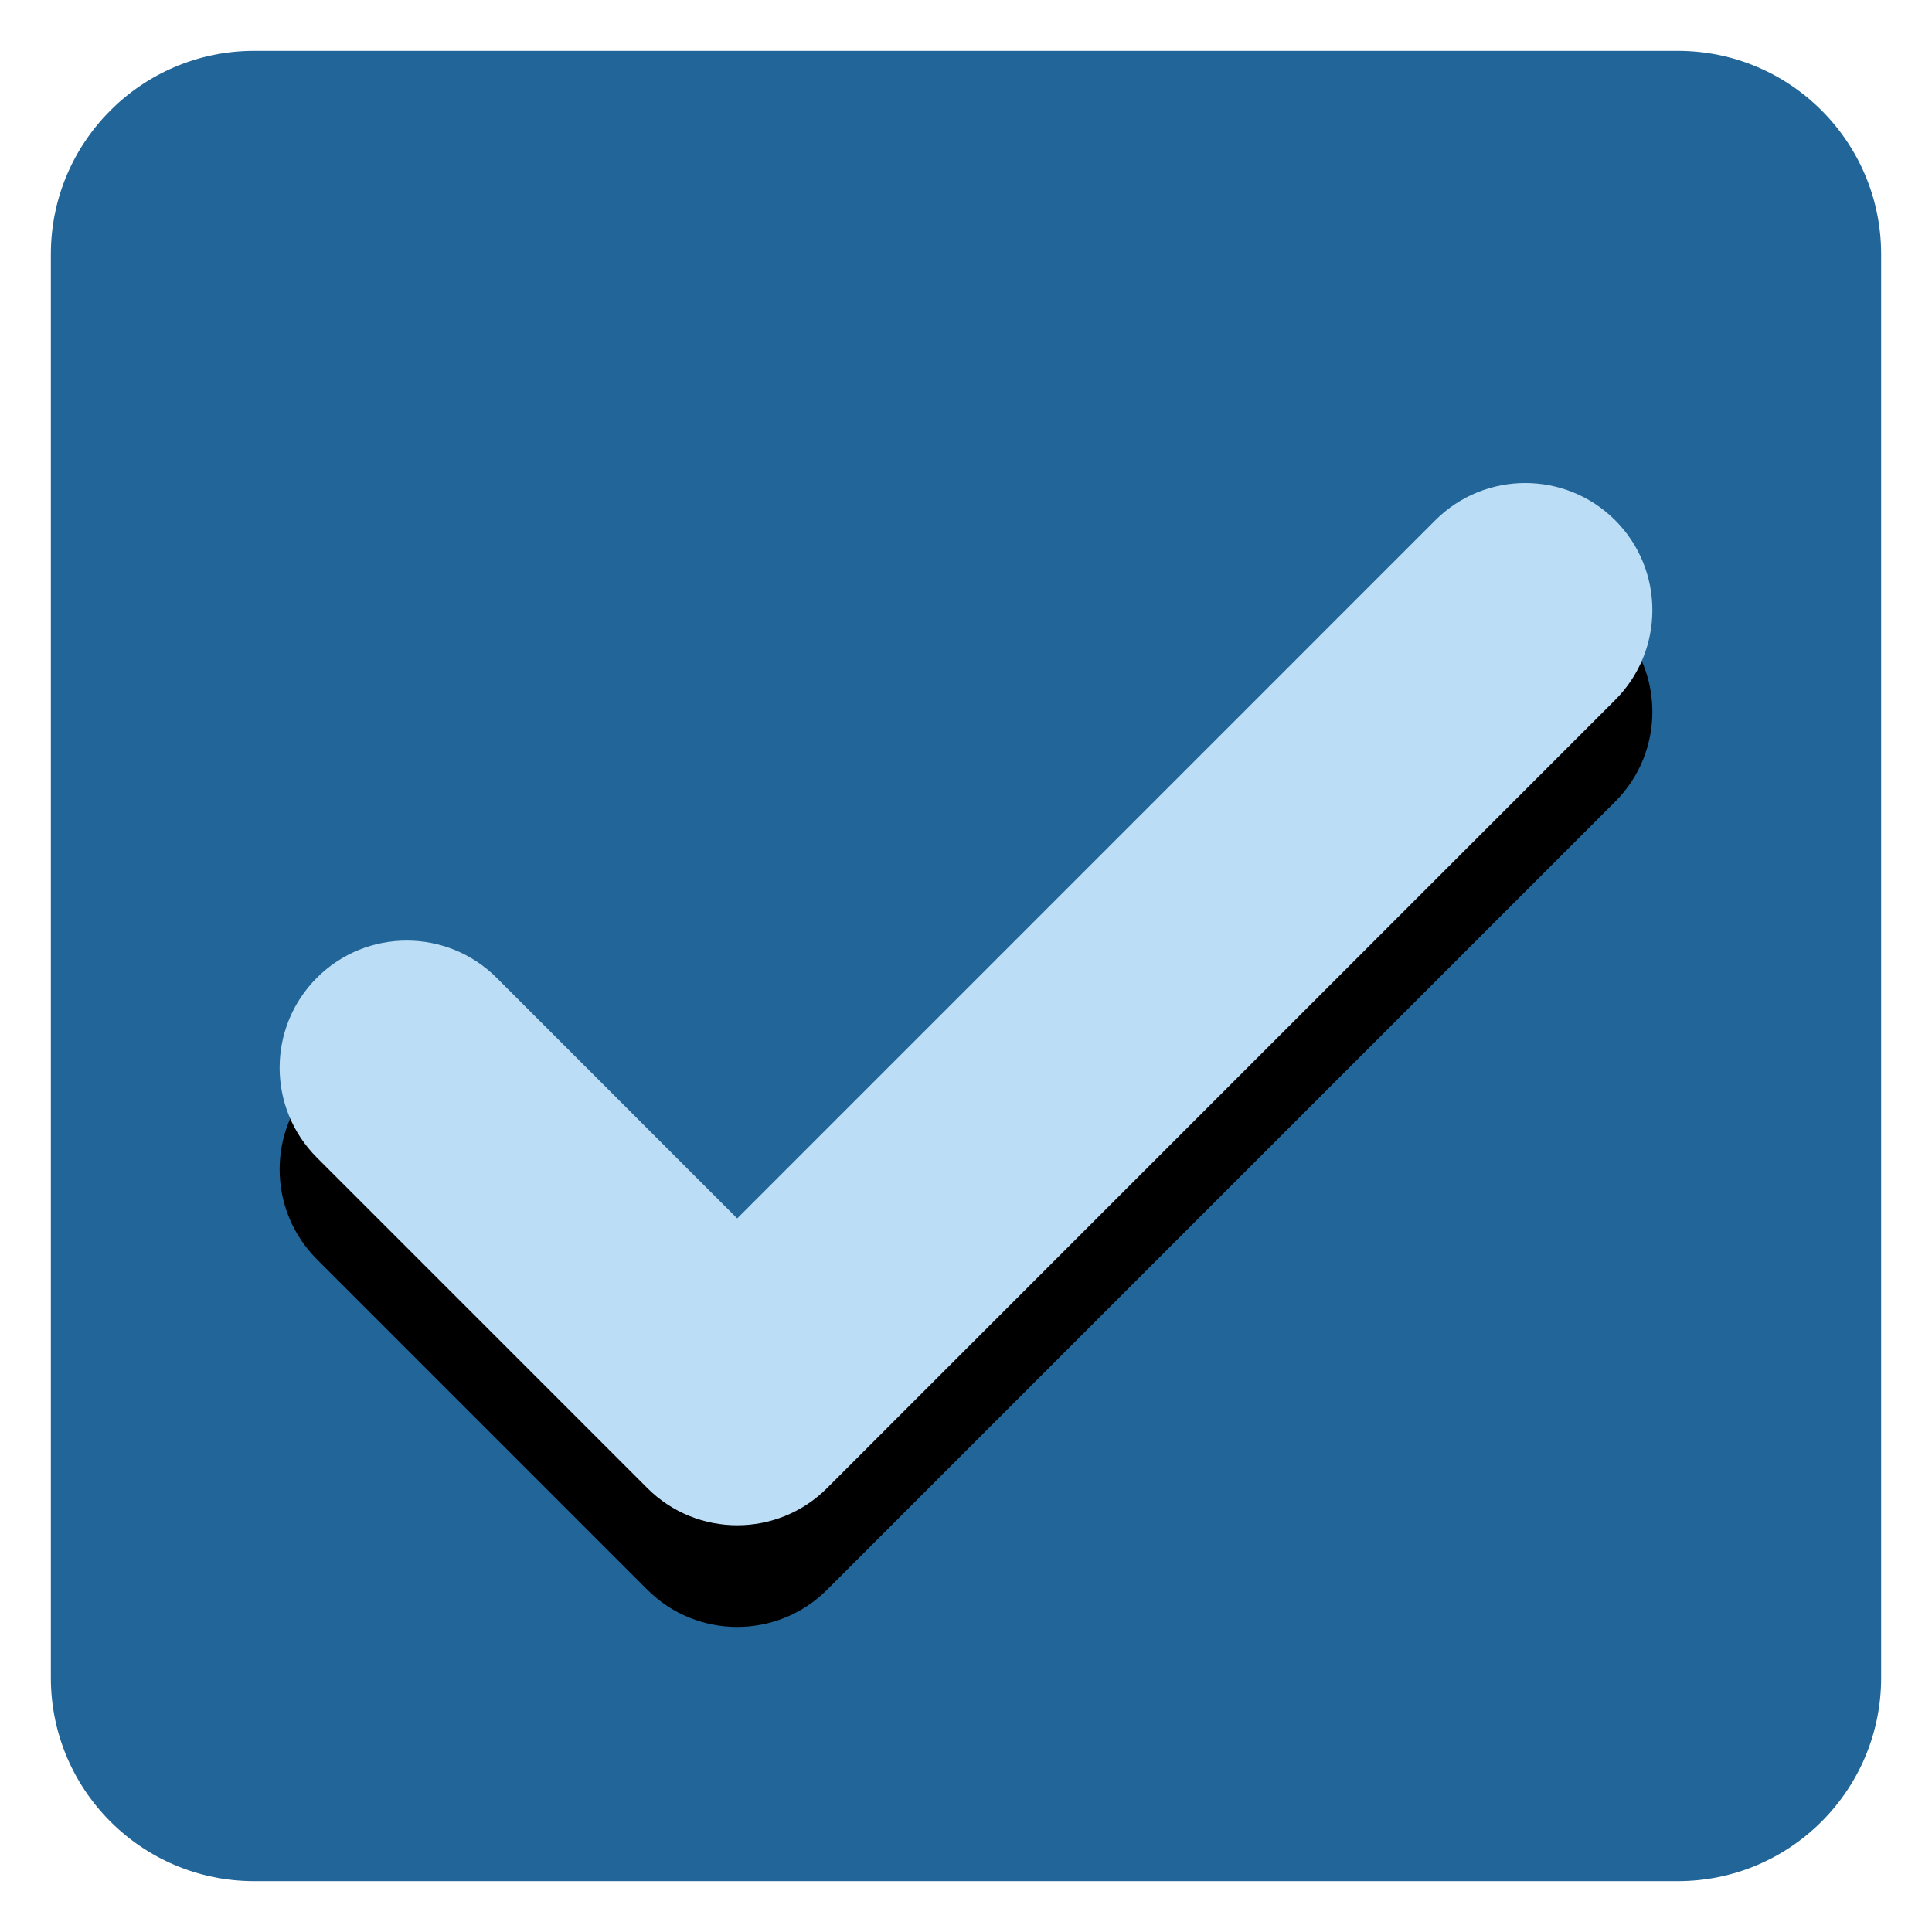
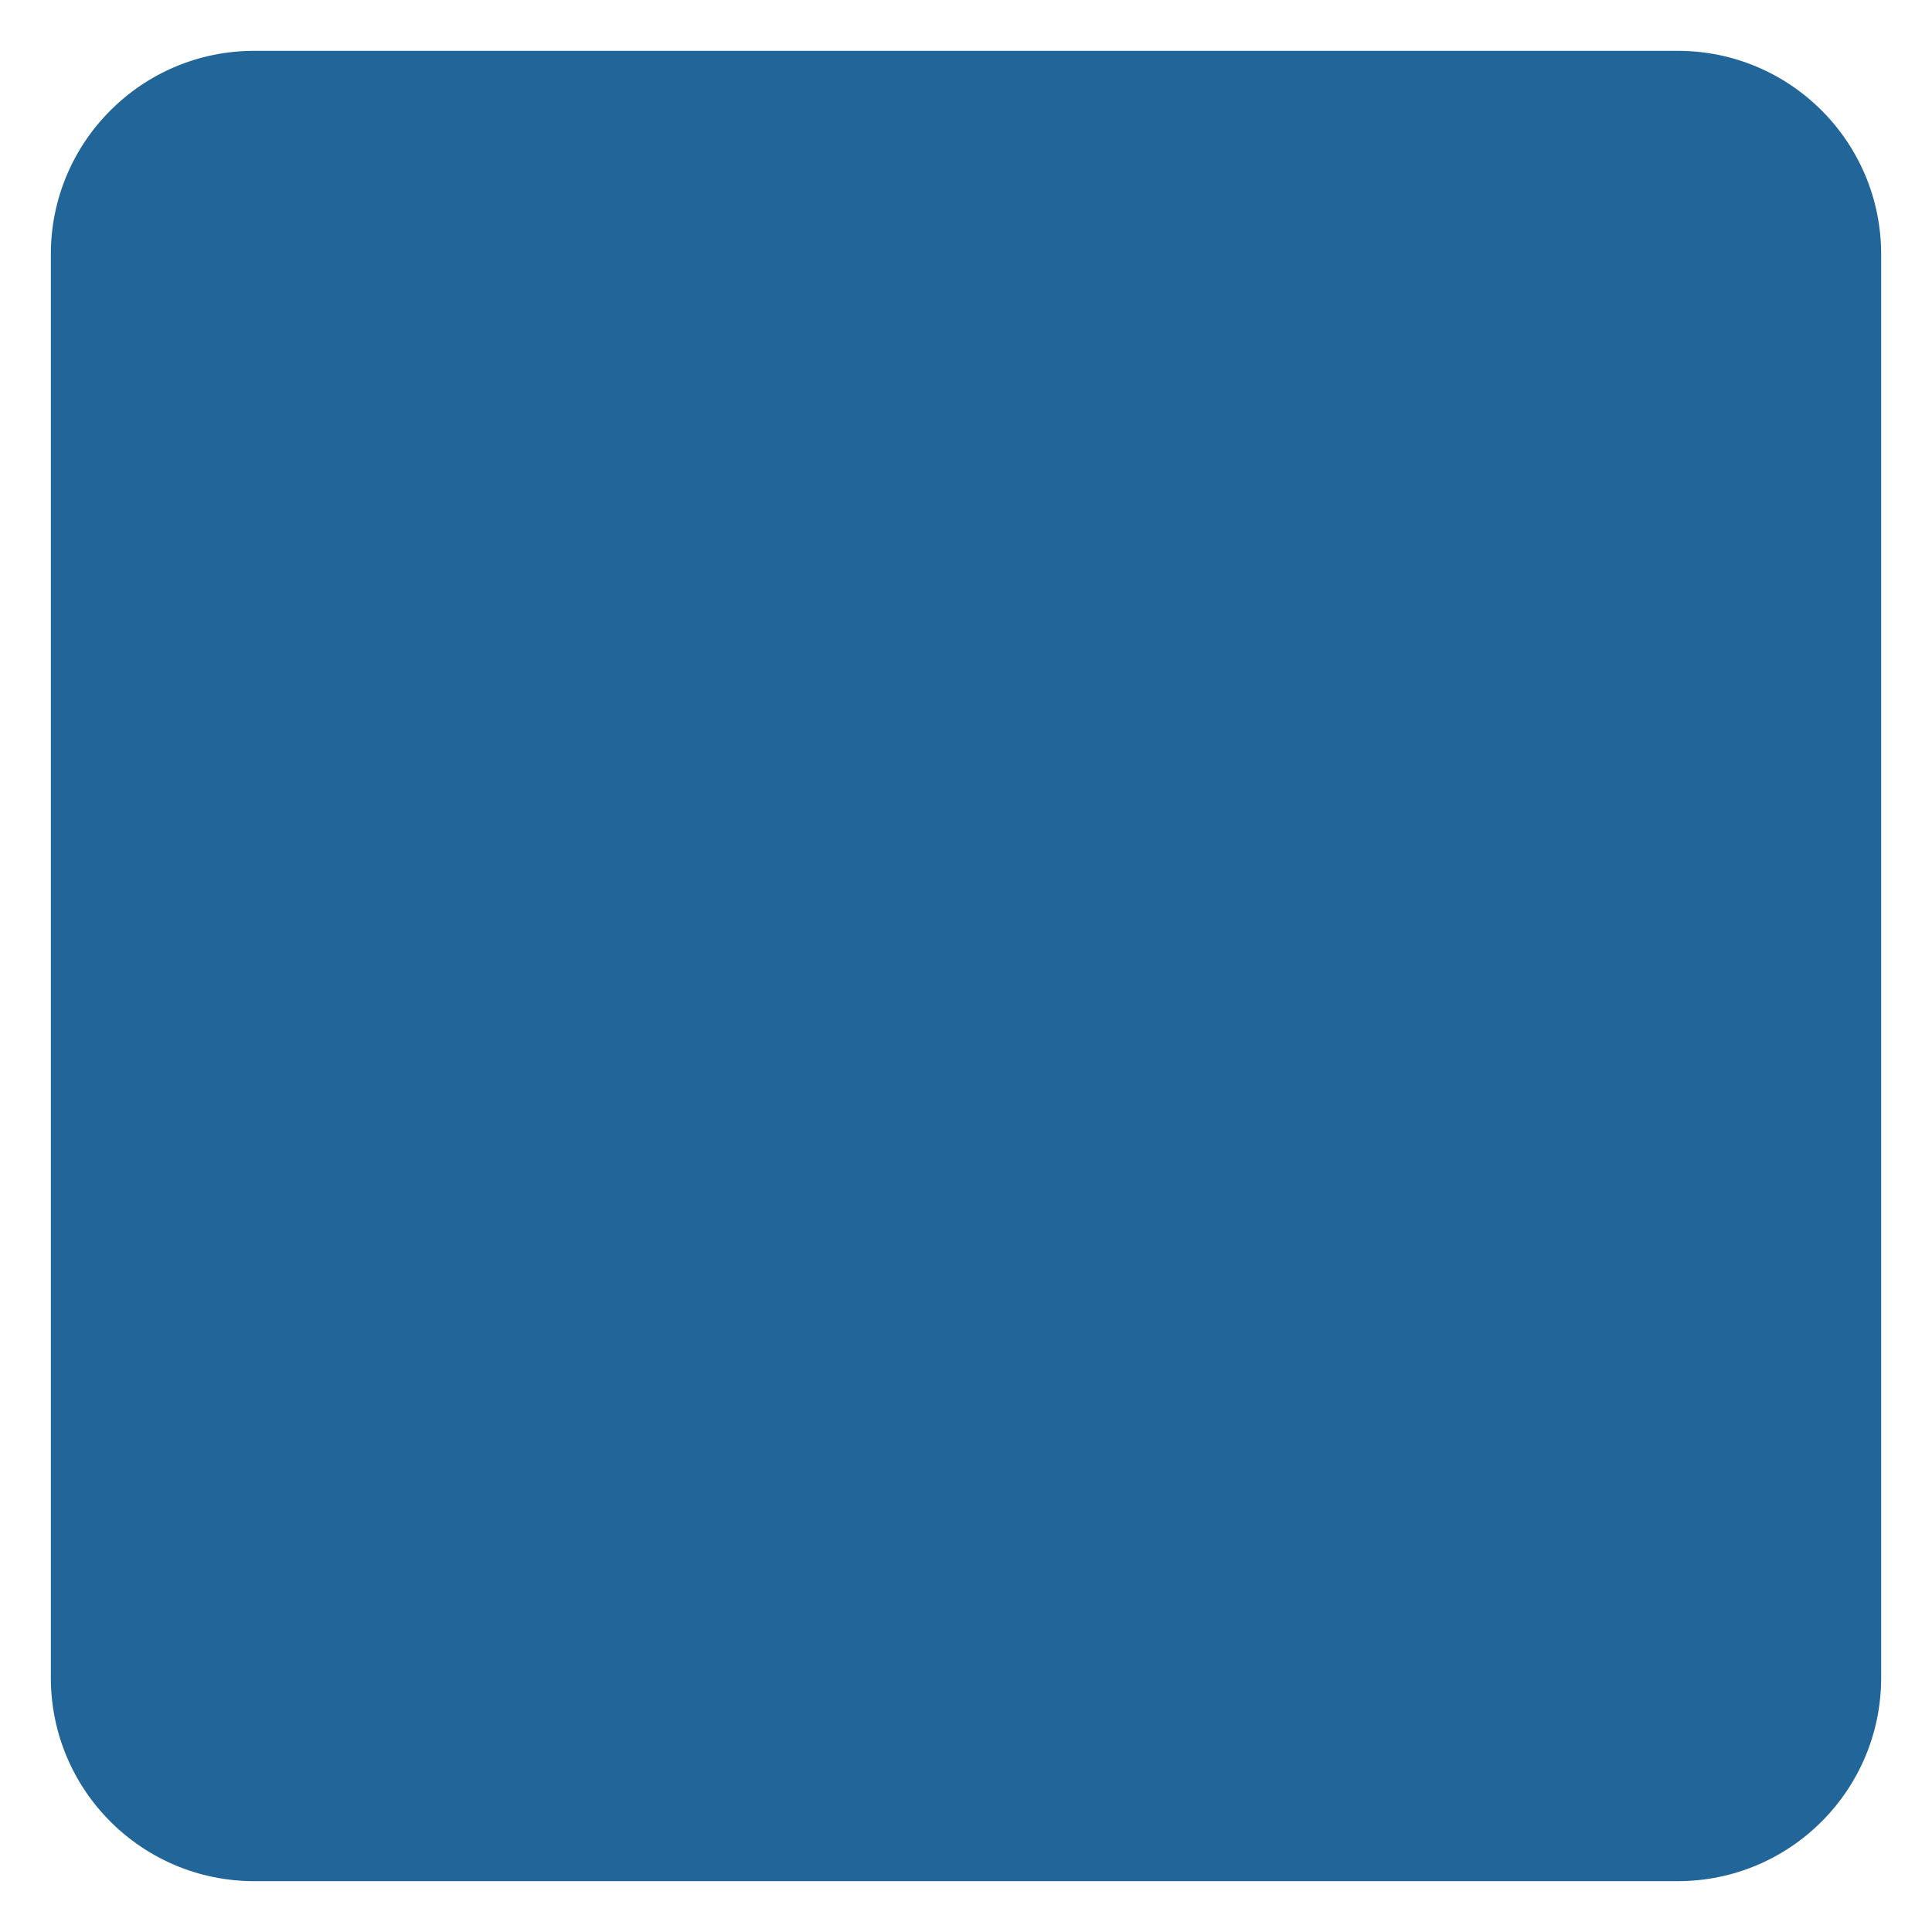
<svg xmlns="http://www.w3.org/2000/svg" viewBox="0 0 47.5 47.5" style="enable-background:new 0 0 47.5 47.5;" xml:space="preserve" version="1.1" id="svg2">
  <defs id="defs6">
    <clipPath id="clipPath16" clipPathUnits="userSpaceOnUse">
      <path id="path18" d="M 0,38 38,38 38,0 0,0 0,38 Z" />
    </clipPath>
  </defs>
  <g transform="matrix(1.25,0,0,-1.25,0,47.5)" id="g10">
    <g id="g12">
      <g clip-path="url(#clipPath16)" id="g14">
        <g transform="translate(37,5)" id="g20">
          <path id="path22" style="fill:#226699;fill-opacity:1;fill-rule:nonzero;stroke:none" d="m 0,0 c 0,-2.209 -1.791,-4 -4,-4 l -28,0 c -2.209,0 -4,1.791 -4,4 l 0,28 c 0,2.209 1.791,4 4,4 l 28,0 c 2.209,0 4,-1.791 4,-4 L 0,0 Z" />
        </g>
        <g transform="translate(14.5,6)" id="g24">
-           <path id="path26" style="fill:#000000;fill-opacity:1;fill-rule:nonzero;stroke:none" d="m 0,0 c -0.64,0 -1.28,0.244 -1.768,0.732 l -6.5,6.5 c -0.976,0.977 -0.976,2.559 0,3.536 0.976,0.976 2.56,0.976 3.536,0 L 0,6.035 13.732,19.768 c 0.977,0.976 2.559,0.976 3.536,0 0.976,-0.976 0.976,-2.56 0,-3.536 L 1.768,0.732 C 1.28,0.244 0.64,0 0,0" />
-         </g>
+           </g>
        <g transform="translate(14.5,8)" id="g28">
-           <path id="path30" style="fill:#bbddf5;fill-opacity:1;fill-rule:nonzero;stroke:none" d="m 0,0 c -0.64,0 -1.28,0.244 -1.768,0.732 l -6.5,6.5 c -0.976,0.977 -0.976,2.559 0,3.536 0.976,0.976 2.56,0.976 3.536,0 L 0,6.035 13.732,19.768 c 0.977,0.976 2.559,0.976 3.536,0 0.976,-0.976 0.976,-2.56 0,-3.536 L 1.768,0.732 C 1.28,0.244 0.64,0 0,0" />
-         </g>
+           </g>
      </g>
    </g>
  </g>
</svg>